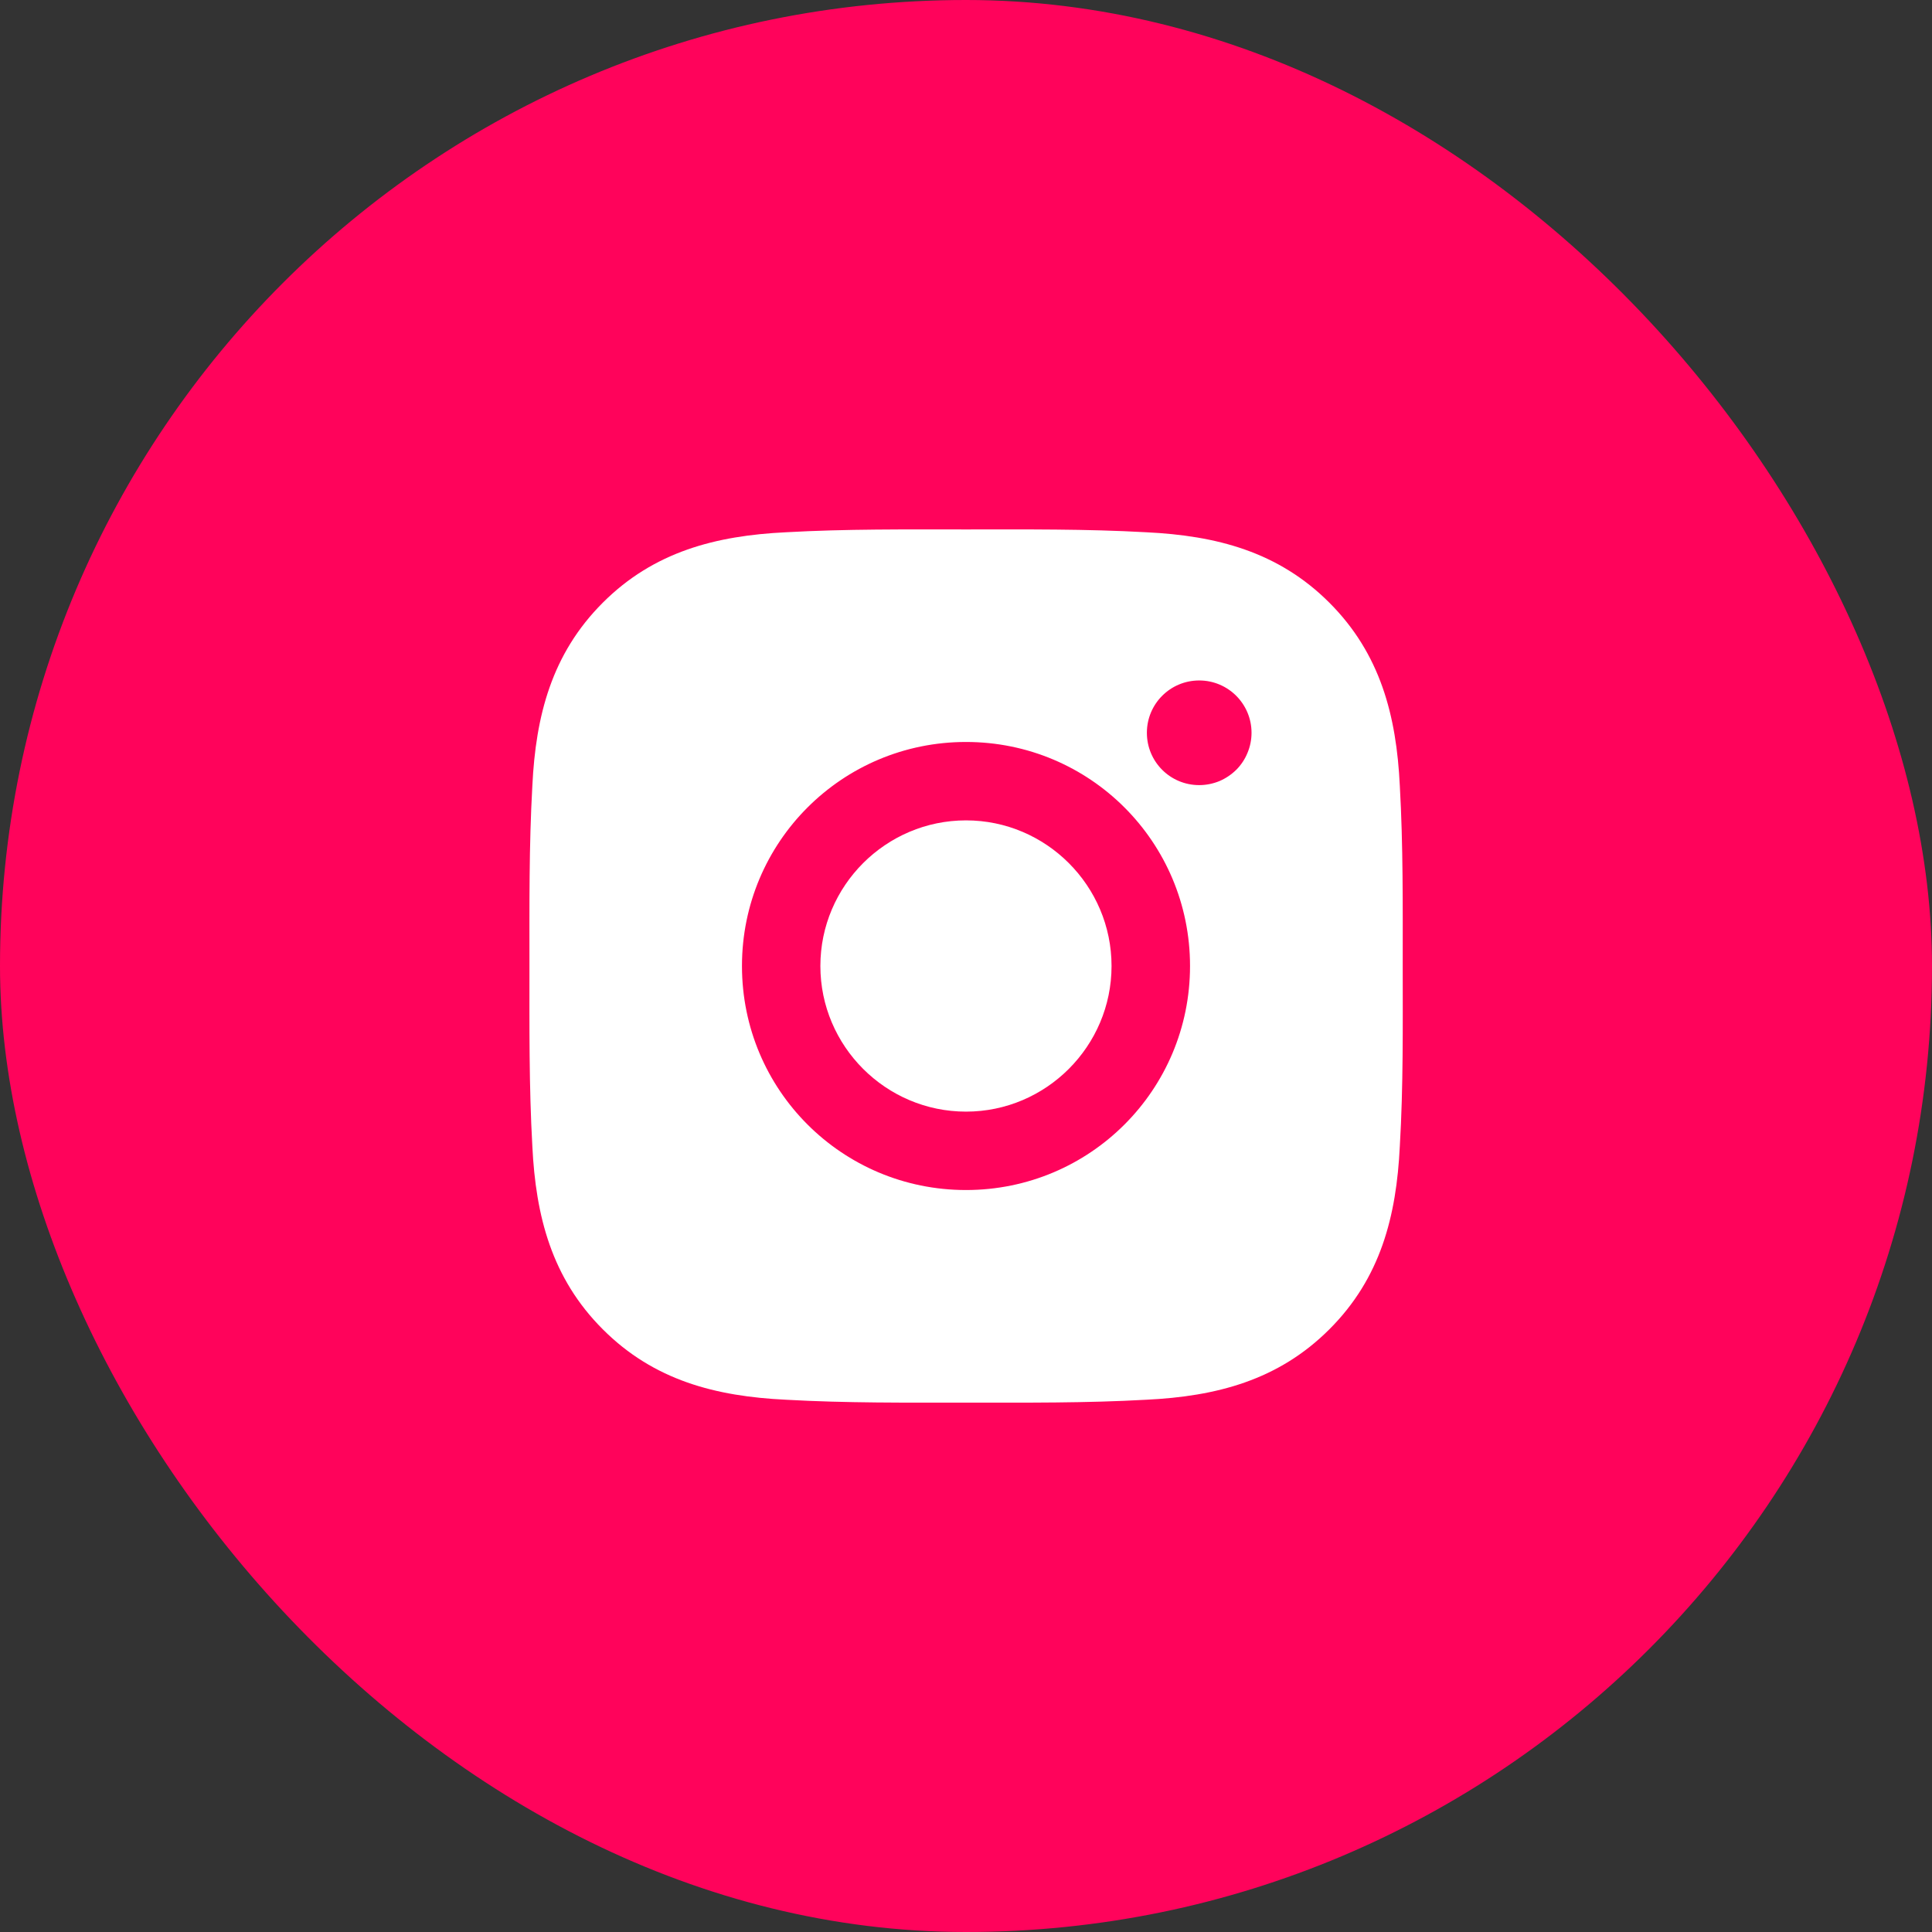
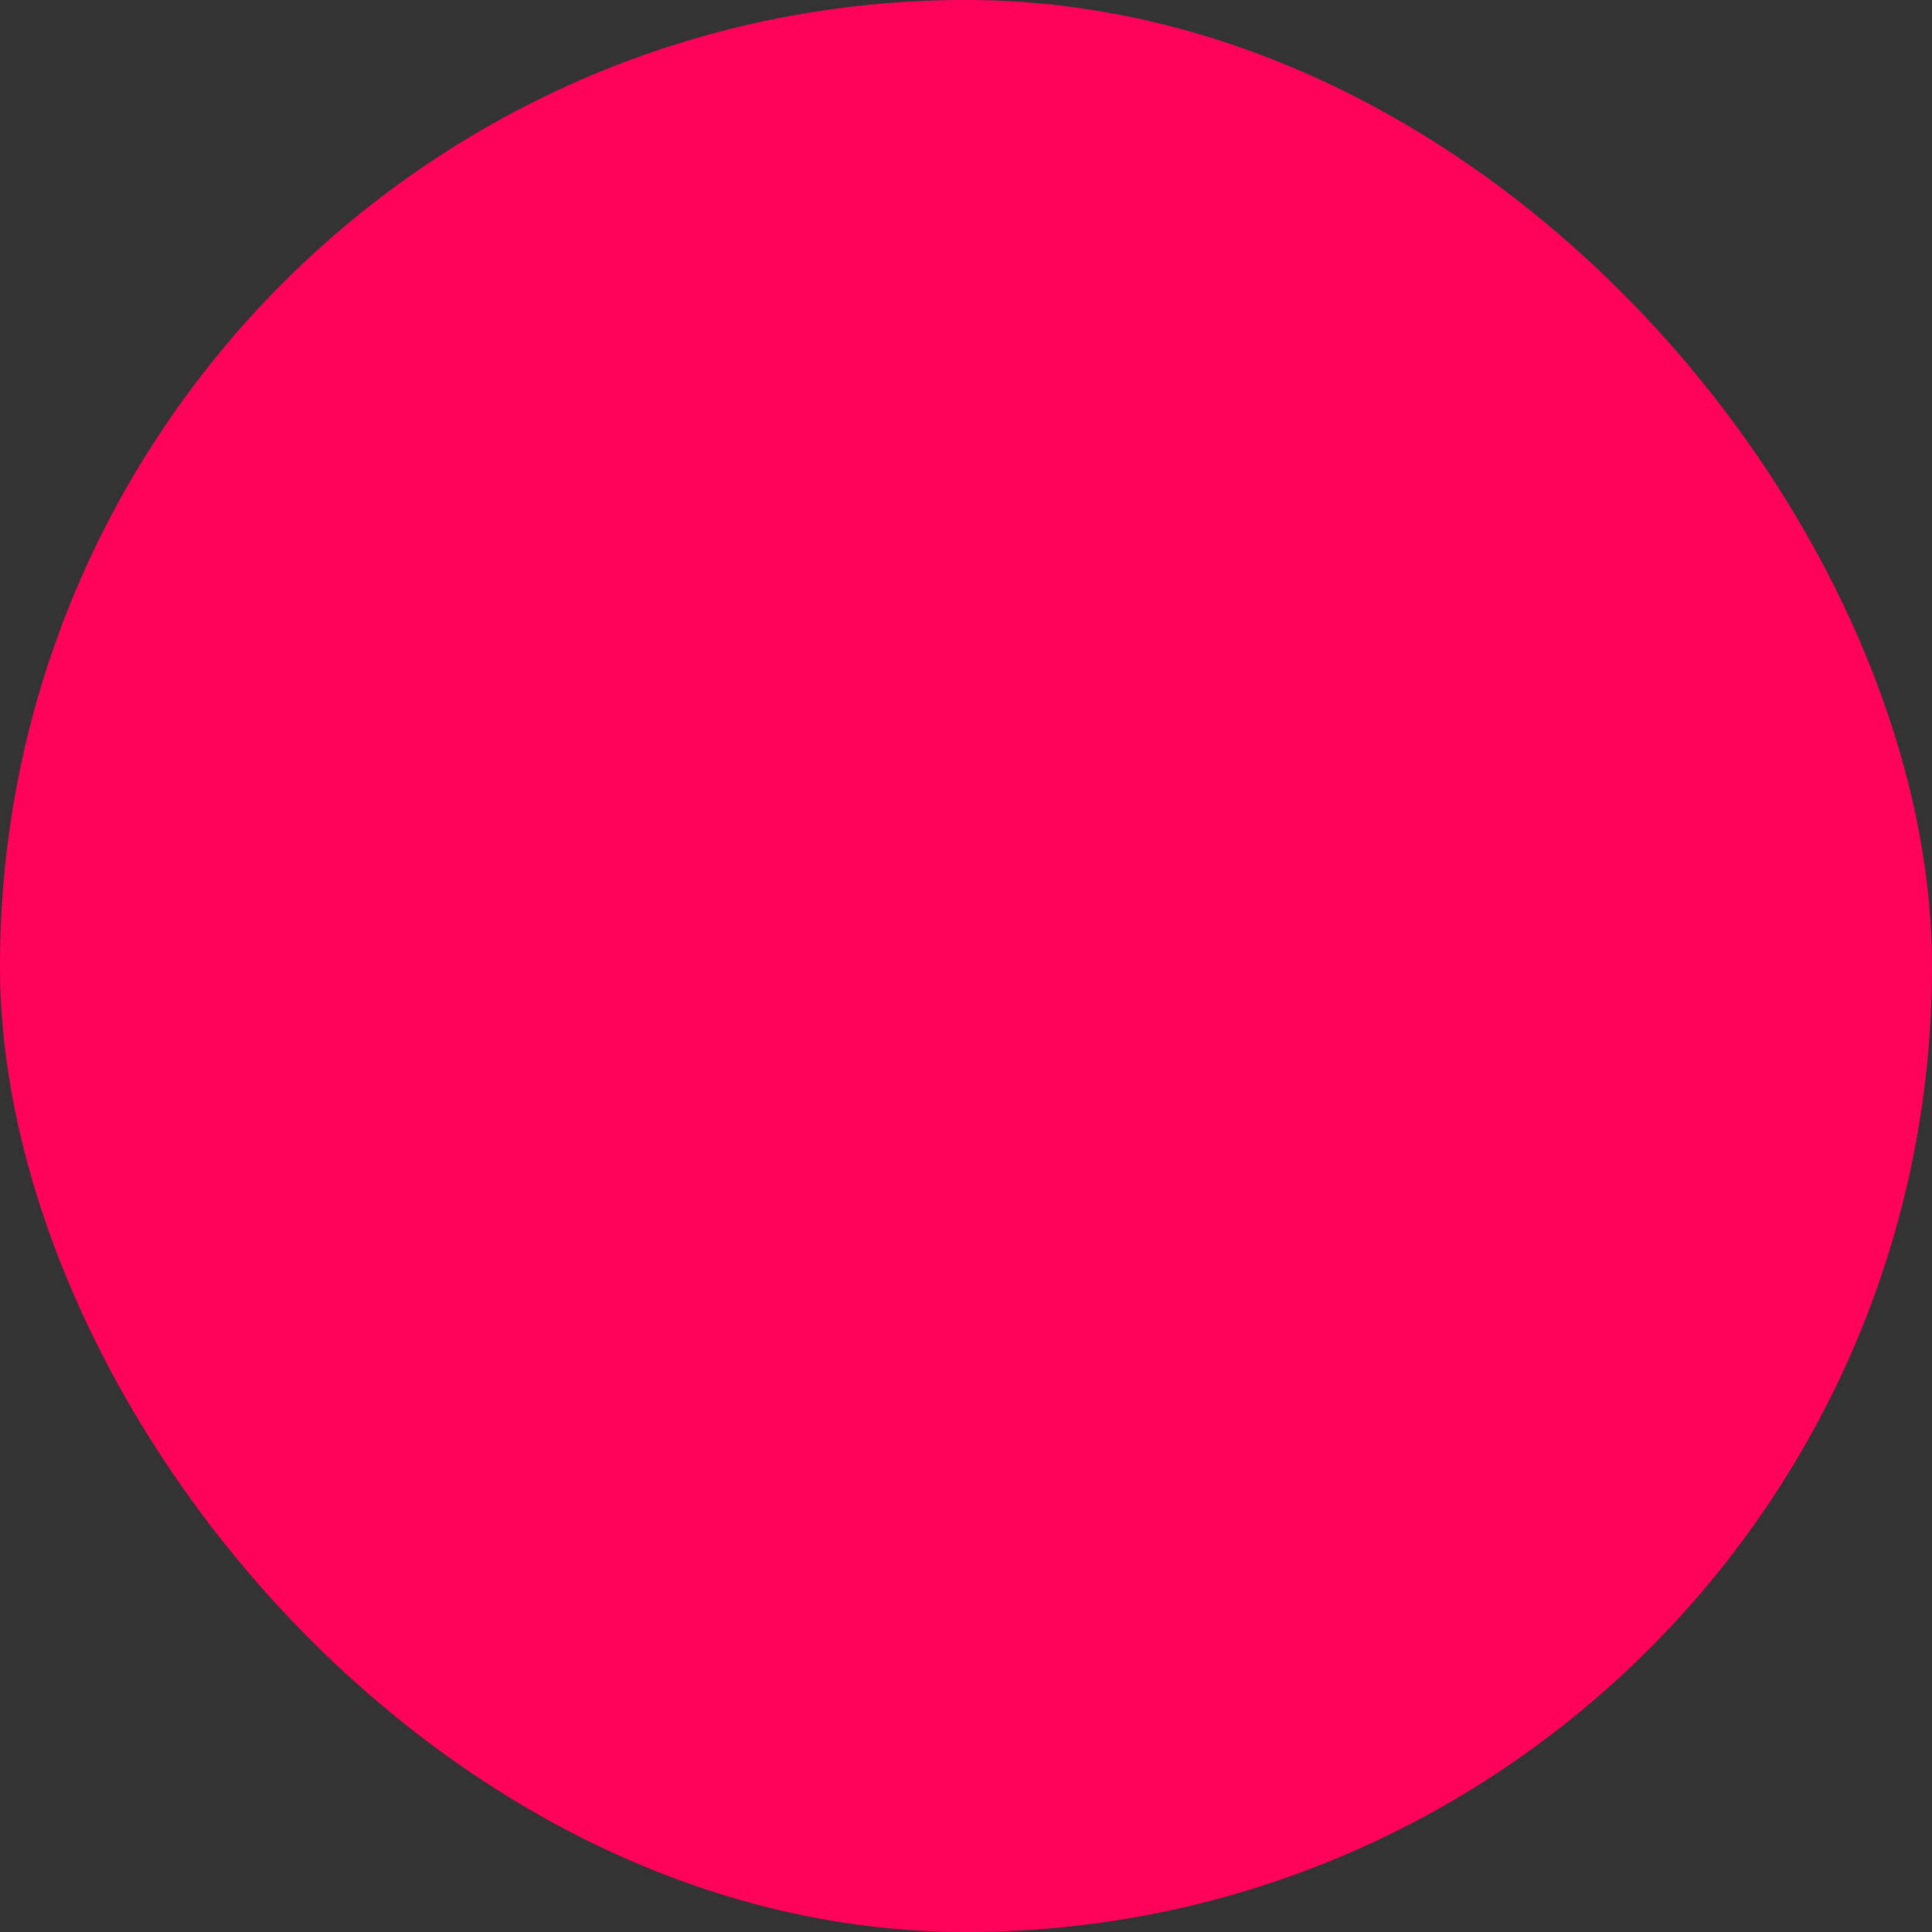
<svg xmlns="http://www.w3.org/2000/svg" width="24" height="24" viewBox="0 0 24 24" fill="none">
  <rect x="0" y="0" width="24" height="24" fill="#333333" stroke="none" />
  <rect width="24" height="24" rx="12" fill="#FF035B" />
-   <path d="M12 10.191C11.004 10.191 10.191 11.004 10.191 12C10.191 12.996 11.004 13.809 12 13.809C12.996 13.809 13.808 12.996 13.808 12C13.808 11.004 12.996 10.191 12 10.191ZM17.425 12C17.425 11.251 17.431 10.509 17.389 9.761C17.347 8.893 17.149 8.122 16.514 7.487C15.878 6.851 15.108 6.654 14.24 6.612C13.491 6.57 12.749 6.577 12.001 6.577C11.252 6.577 10.51 6.57 9.762 6.612C8.894 6.654 8.123 6.852 7.488 7.487C6.852 8.123 6.655 8.893 6.613 9.761C6.571 10.51 6.577 11.252 6.577 12C6.577 12.748 6.571 13.491 6.613 14.239C6.655 15.107 6.853 15.878 7.488 16.513C8.124 17.15 8.894 17.346 9.762 17.388C10.511 17.43 11.253 17.424 12.001 17.424C12.75 17.424 13.492 17.43 14.24 17.388C15.108 17.346 15.879 17.148 16.514 16.513C17.151 15.877 17.347 15.107 17.389 14.239C17.433 13.491 17.425 12.749 17.425 12ZM12 14.783C10.46 14.783 9.217 13.54 9.217 12C9.217 10.46 10.46 9.217 12 9.217C13.54 9.217 14.783 10.46 14.783 12C14.783 13.54 13.54 14.783 12 14.783ZM14.897 9.753C14.537 9.753 14.247 9.463 14.247 9.103C14.247 8.744 14.537 8.453 14.897 8.453C15.256 8.453 15.547 8.744 15.547 9.103C15.547 9.189 15.53 9.273 15.497 9.352C15.465 9.431 15.417 9.503 15.357 9.563C15.296 9.623 15.224 9.671 15.146 9.704C15.067 9.736 14.982 9.753 14.897 9.753Z" fill="white" />
</svg>